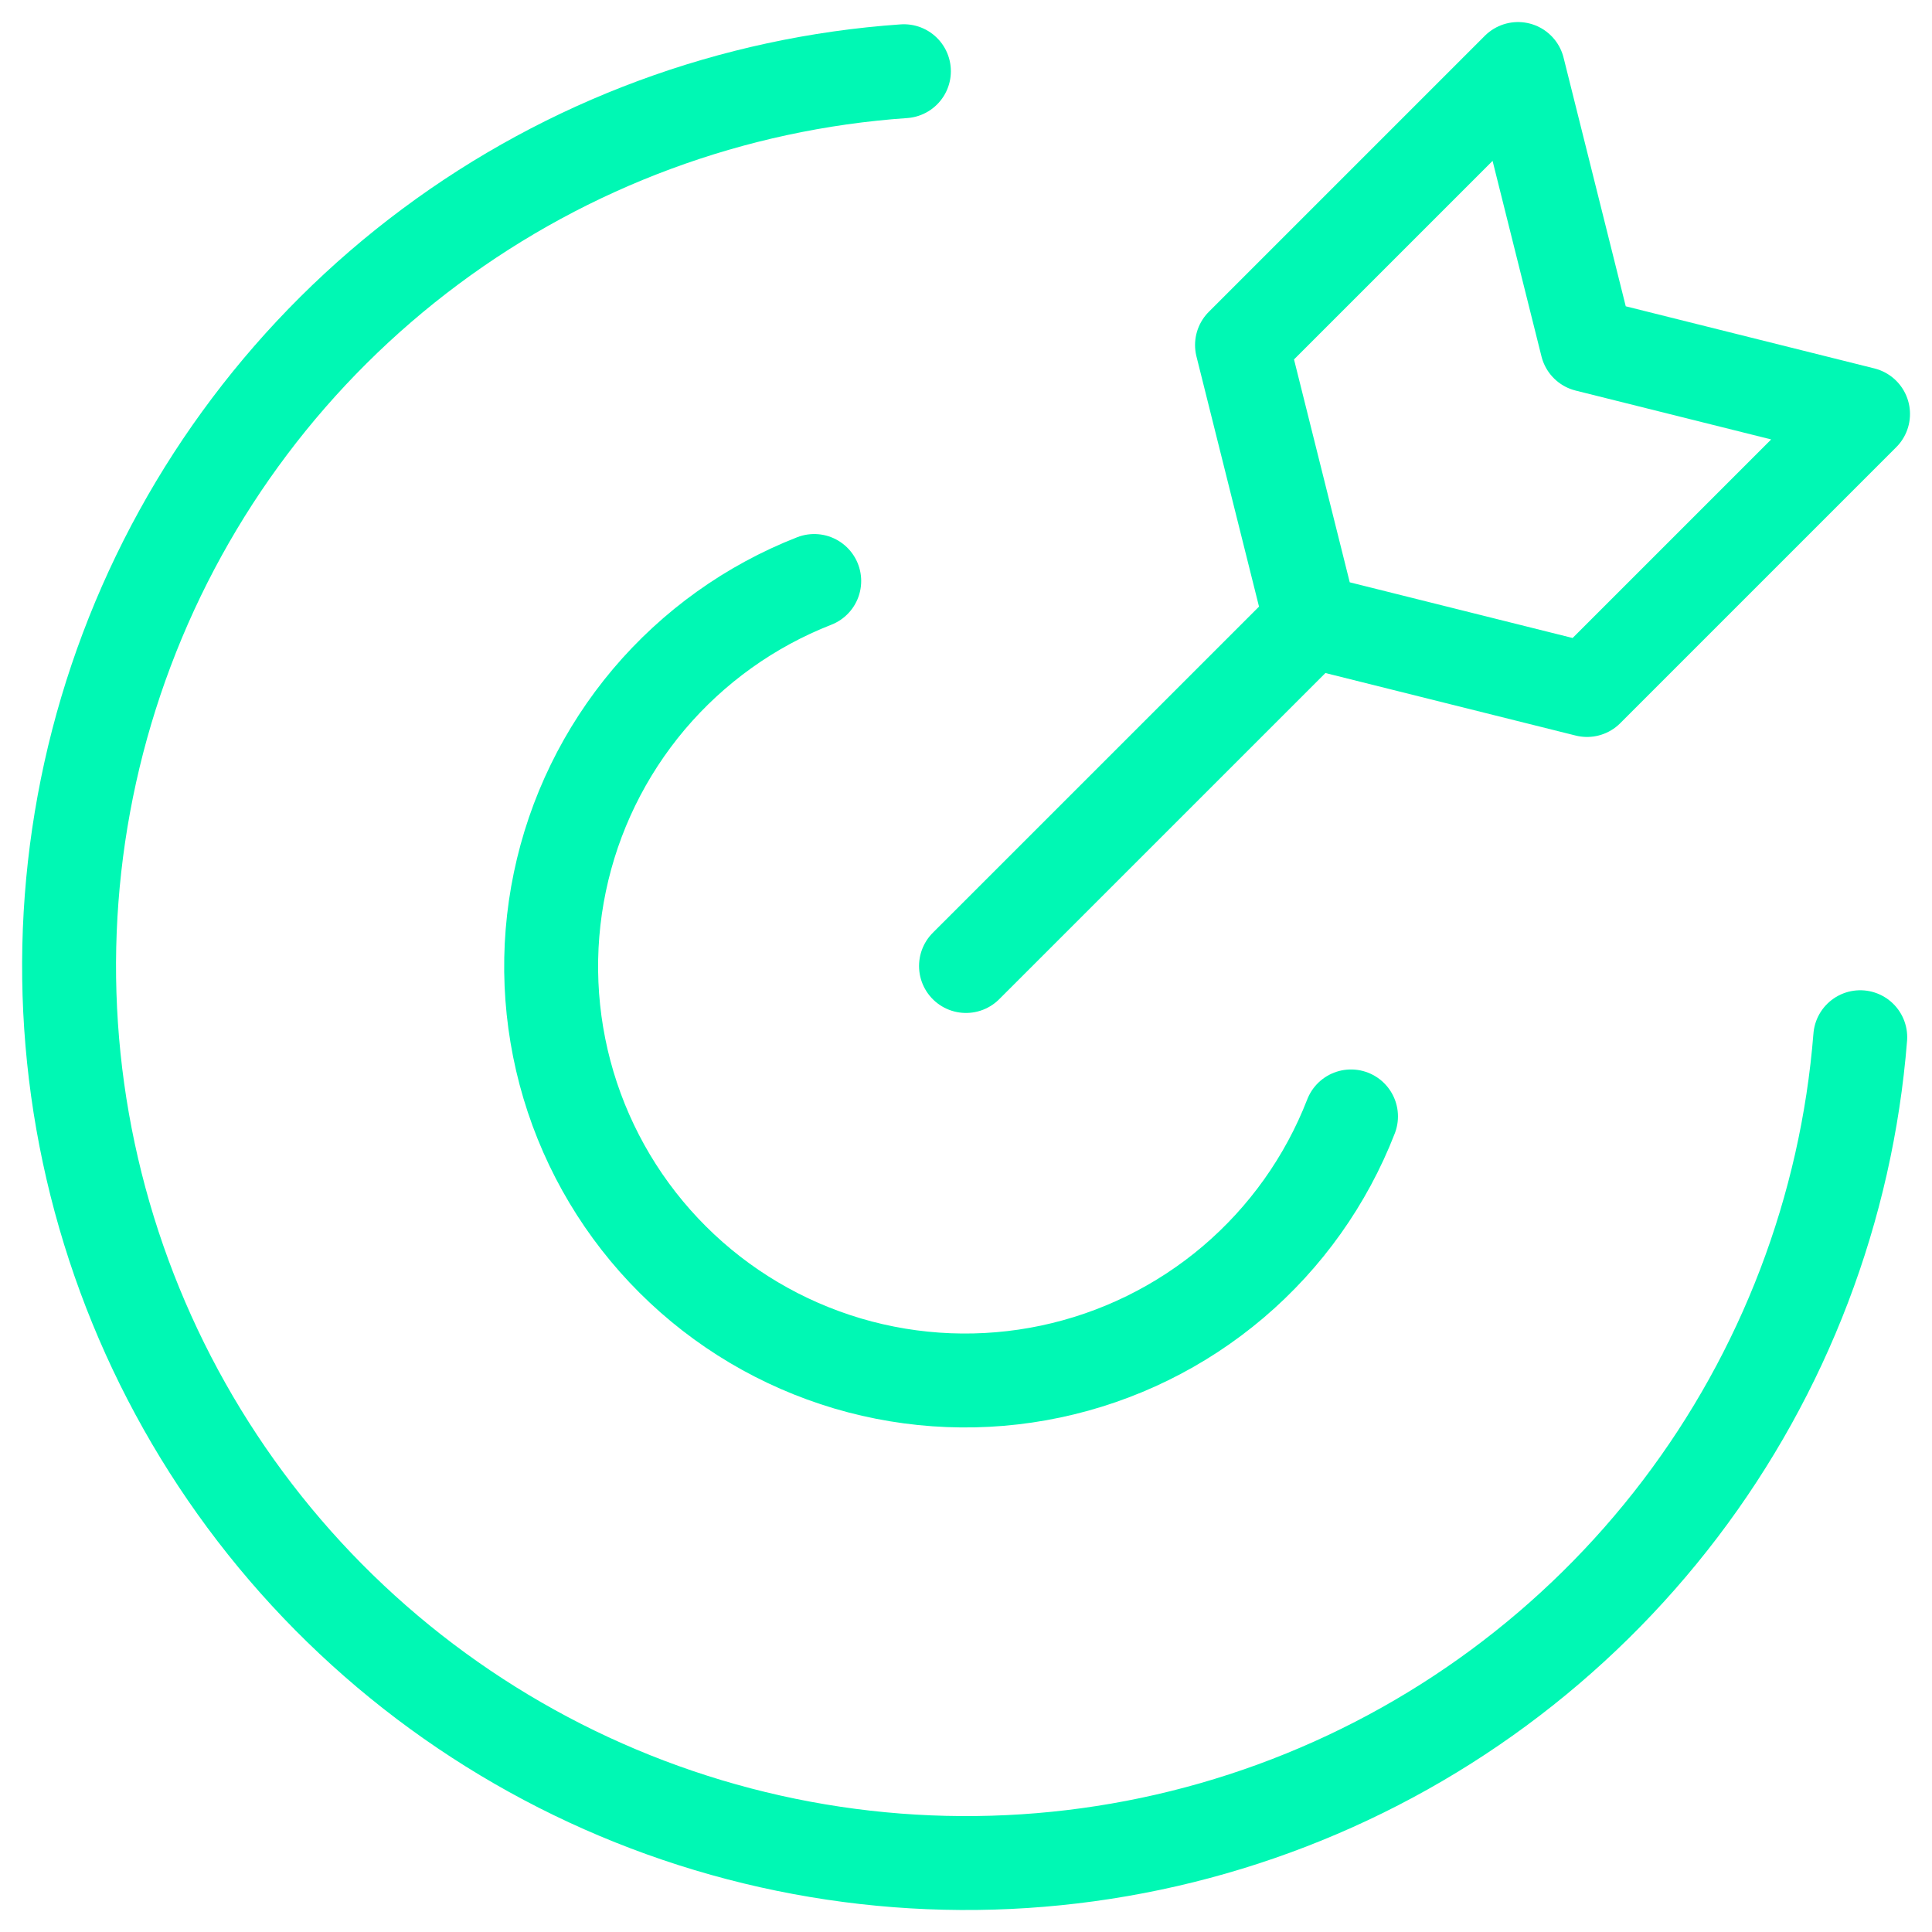
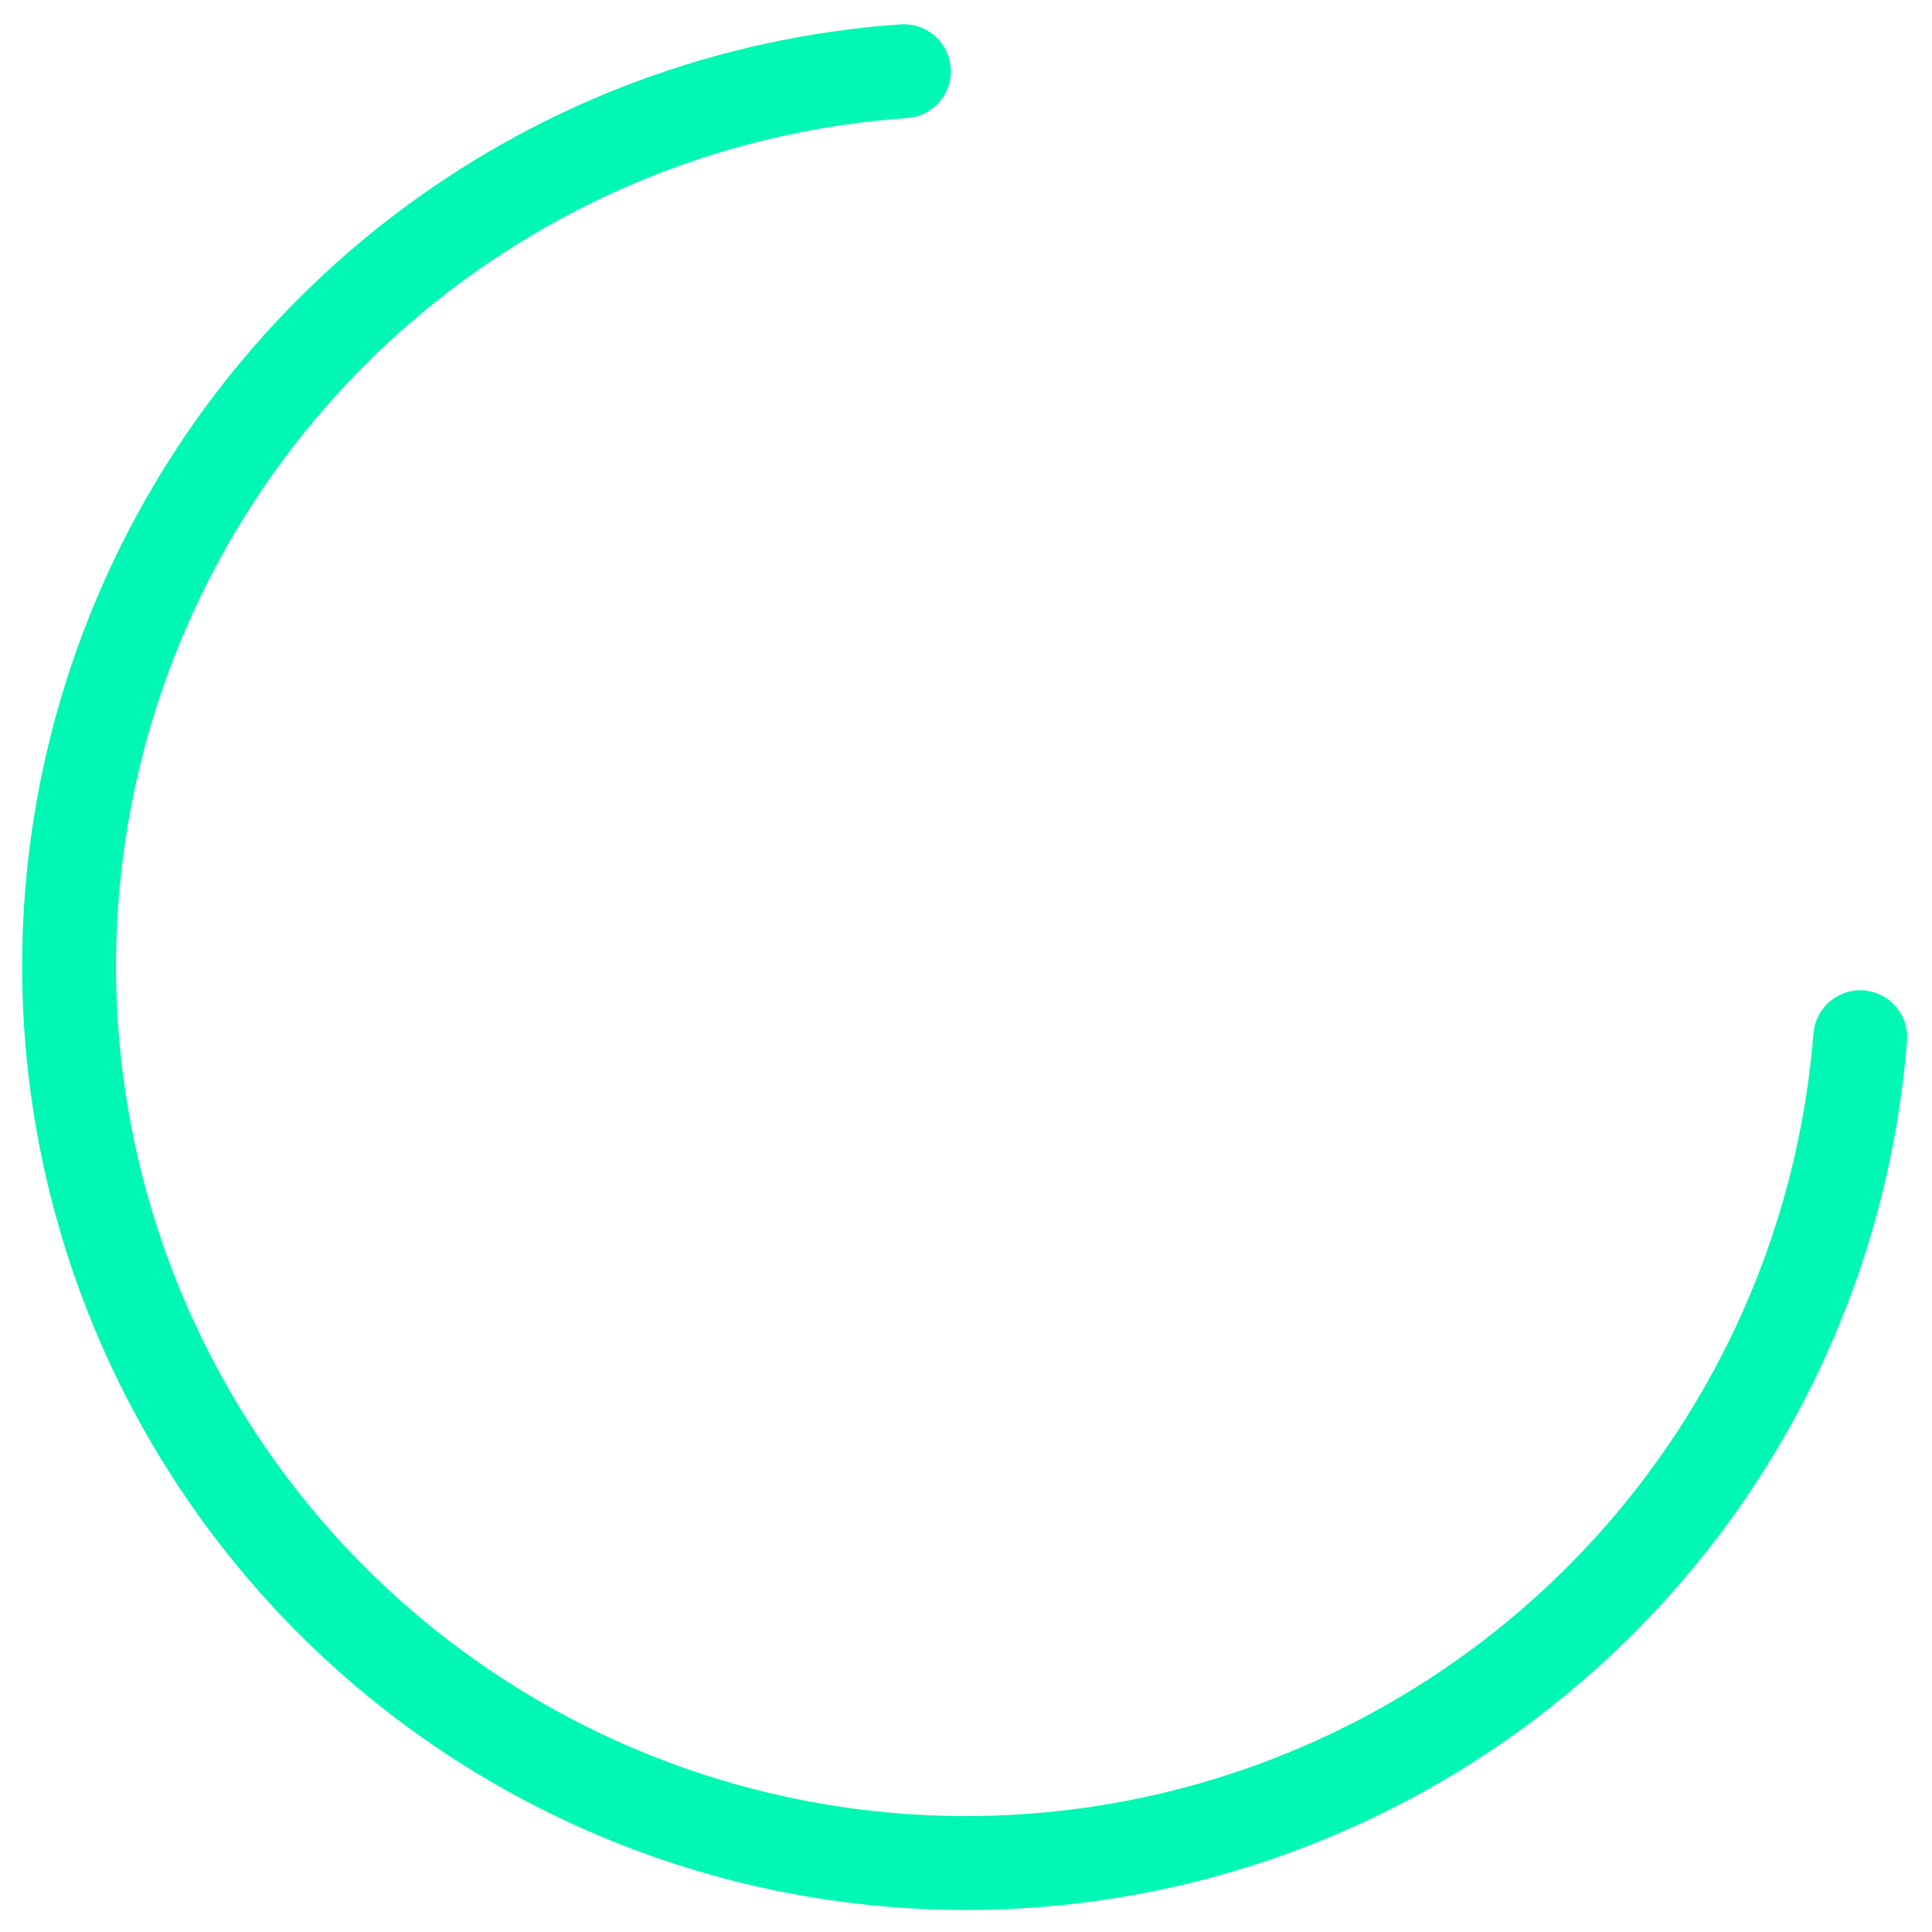
<svg xmlns="http://www.w3.org/2000/svg" width="36" height="36" viewBox="0 0 36 36" fill="none">
  <g clip-path="url(#clip0_757_11187)">
    <path d="M34.663 19.327C34.409 22.517 33.245 25.567 31.309 28.114C29.372 30.662 26.746 32.6 23.74 33.699C20.735 34.798 17.477 35.011 14.354 34.312C11.232 33.614 8.375 32.034 6.123 29.76C3.872 27.486 2.321 24.614 1.654 21.484C0.987 18.354 1.233 15.099 2.362 12.105C3.491 9.11 5.455 6.503 8.022 4.593C10.589 2.682 13.651 1.549 16.843 1.327" stroke="#00F8B4" stroke-width="1.75" stroke-linecap="round" stroke-linejoin="round" />
-     <path d="M25.174 20.803C24.71 21.998 23.955 23.059 22.978 23.889C22.001 24.719 20.832 25.292 19.577 25.557C18.323 25.822 17.022 25.77 15.793 25.406C14.563 25.041 13.444 24.377 12.536 23.471C11.628 22.566 10.96 21.448 10.593 20.22C10.226 18.991 10.17 17.69 10.432 16.435C10.693 15.18 11.264 14.01 12.091 13.03C12.919 12.051 13.978 11.293 15.172 10.826M18 18L24.429 11.572M24.429 11.572L29.572 12.857L34.715 7.714L29.572 6.429L28.286 1.286L23.143 6.429L24.429 11.572Z" stroke="#00F8B4" stroke-width="1.75" stroke-linecap="round" stroke-linejoin="round" />
  </g>
  <defs>
    <clipPath id="clip0_757_11187">
      <rect width="36" height="36" fill="white" />
    </clipPath>
  </defs>
</svg>